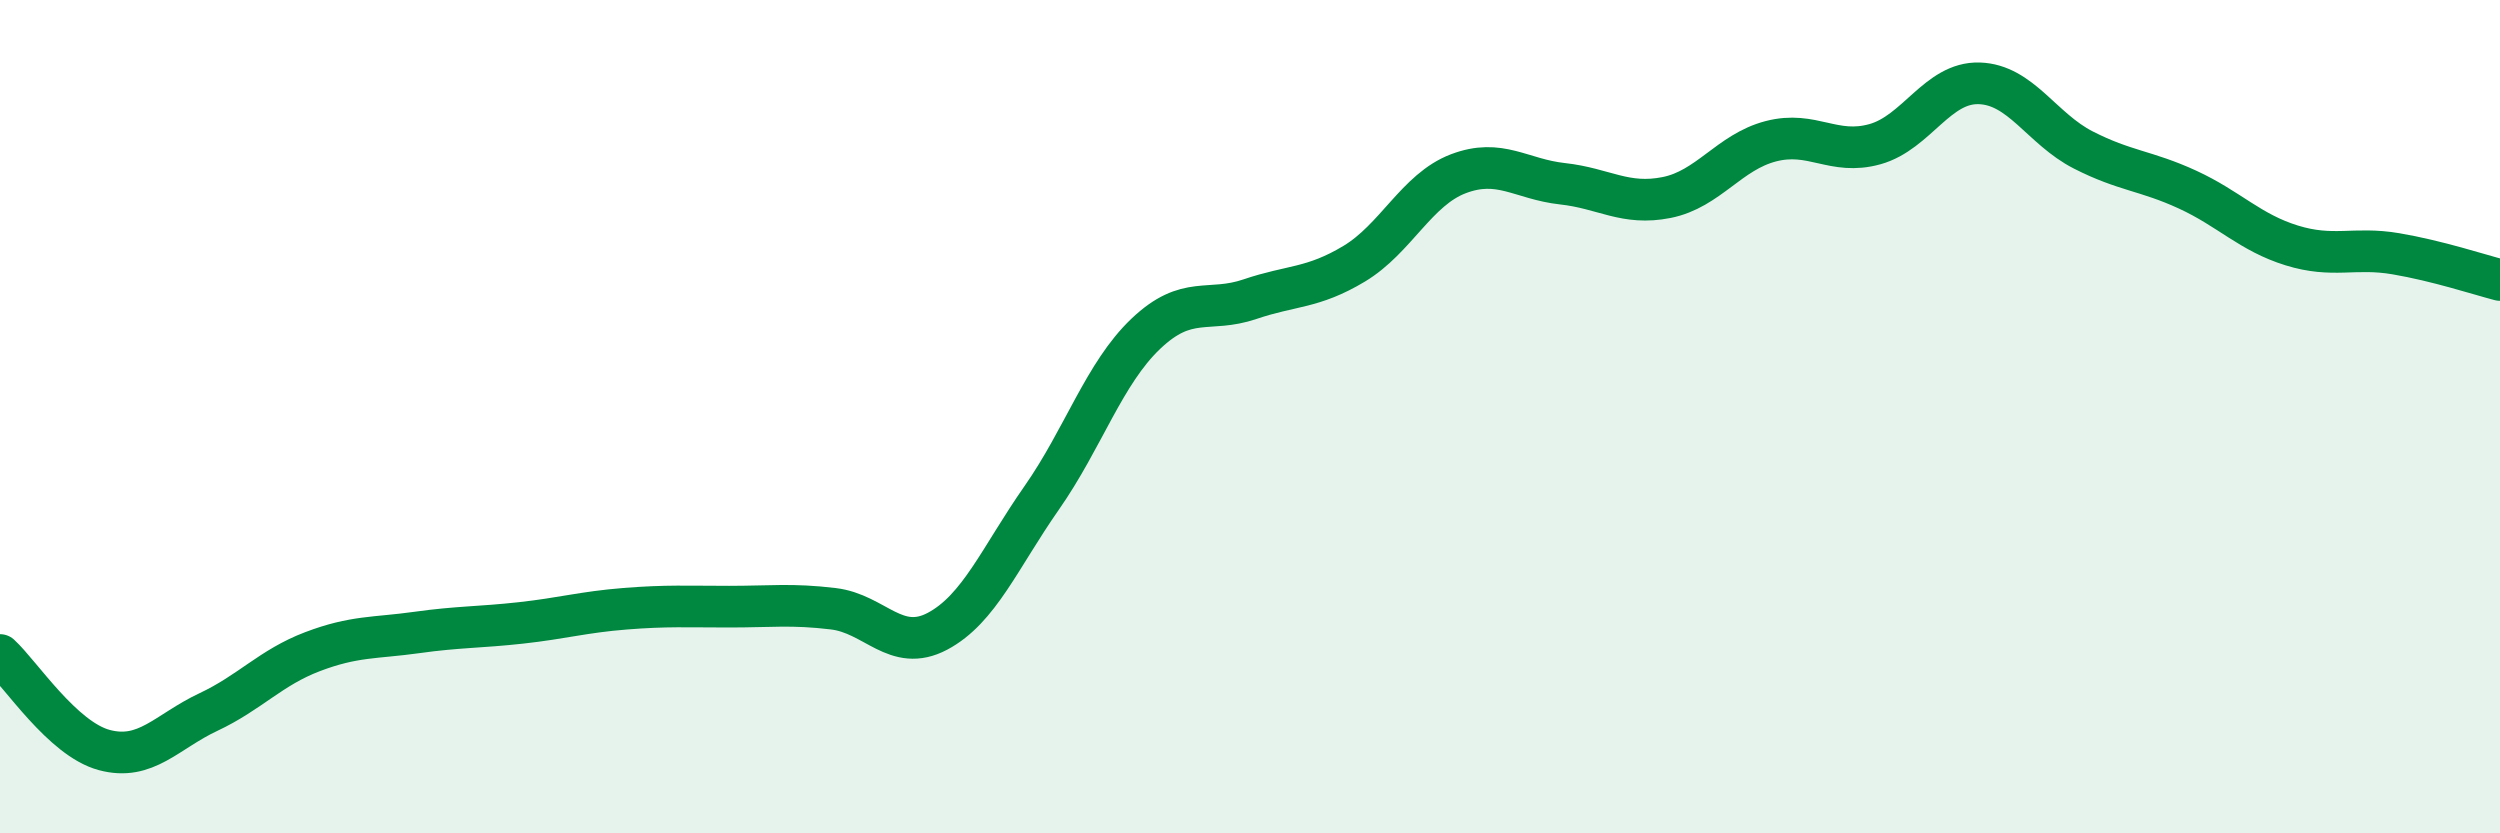
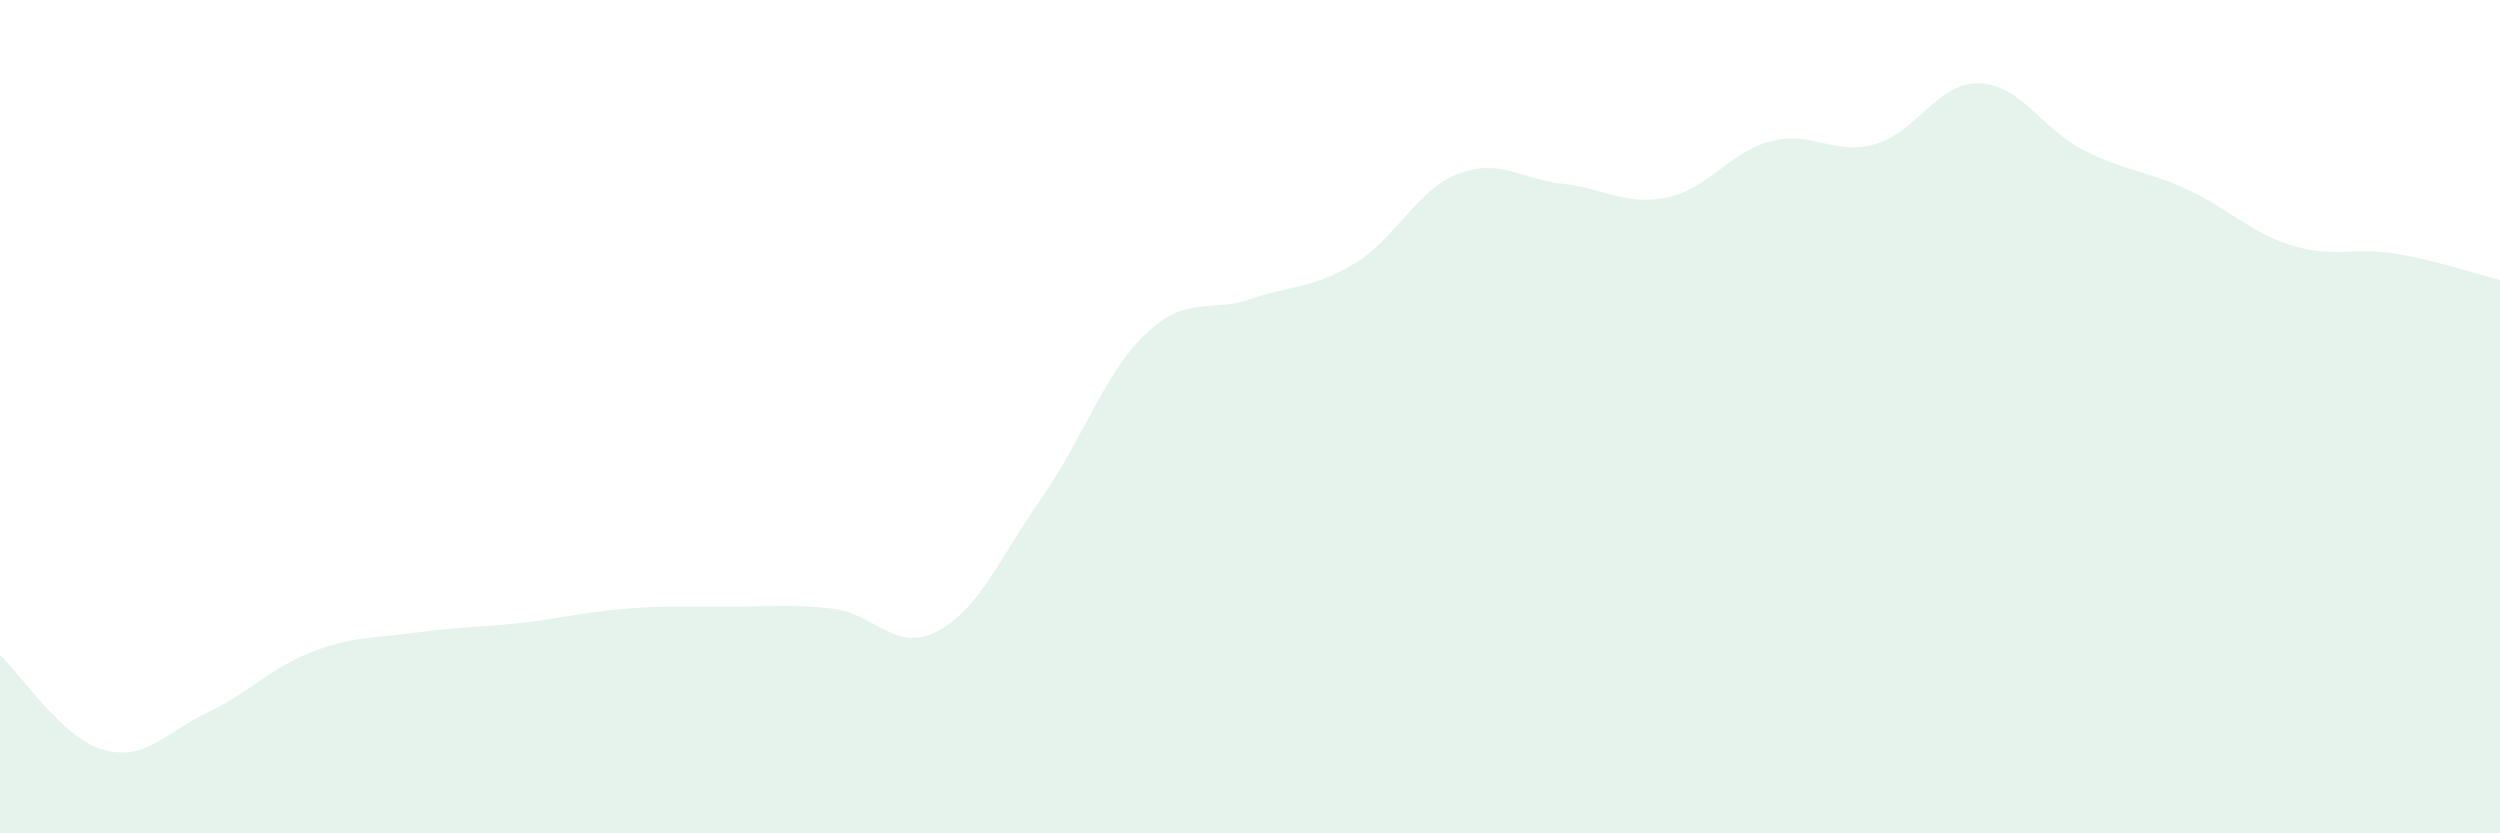
<svg xmlns="http://www.w3.org/2000/svg" width="60" height="20" viewBox="0 0 60 20">
  <path d="M 0,15.72 C 0.5,16.18 1.5,17.73 2.5,18 C 3.5,18.27 4,17.56 5,17.09 C 6,16.62 6.5,16.02 7.5,15.64 C 8.5,15.26 9,15.32 10,15.18 C 11,15.04 11.5,15.06 12.5,14.95 C 13.5,14.84 14,14.69 15,14.61 C 16,14.53 16.5,14.56 17.5,14.56 C 18.5,14.56 19,14.49 20,14.61 C 21,14.73 21.5,15.68 22.5,15.15 C 23.5,14.62 24,13.38 25,11.95 C 26,10.52 26.5,8.96 27.5,8.01 C 28.5,7.06 29,7.52 30,7.18 C 31,6.84 31.5,6.93 32.5,6.33 C 33.5,5.73 34,4.55 35,4.17 C 36,3.79 36.5,4.3 37.5,4.41 C 38.5,4.52 39,4.94 40,4.74 C 41,4.54 41.5,3.65 42.5,3.39 C 43.5,3.13 44,3.74 45,3.46 C 46,3.18 46.5,1.97 47.5,2 C 48.5,2.03 49,3.09 50,3.6 C 51,4.11 51.5,4.09 52.5,4.55 C 53.5,5.01 54,5.58 55,5.89 C 56,6.2 56.5,5.92 57.5,6.09 C 58.5,6.26 59.5,6.59 60,6.72L60 20L0 20Z" fill="#008740" opacity="0.1" stroke-linecap="round" stroke-linejoin="round" />
-   <path d="M 0,15.72 C 0.5,16.18 1.5,17.73 2.5,18 C 3.5,18.27 4,17.56 5,17.09 C 6,16.62 6.5,16.02 7.5,15.64 C 8.5,15.26 9,15.32 10,15.18 C 11,15.04 11.5,15.06 12.5,14.95 C 13.5,14.84 14,14.69 15,14.61 C 16,14.53 16.5,14.56 17.5,14.56 C 18.5,14.56 19,14.49 20,14.61 C 21,14.73 21.5,15.68 22.5,15.15 C 23.5,14.62 24,13.38 25,11.95 C 26,10.52 26.5,8.96 27.5,8.01 C 28.5,7.06 29,7.52 30,7.18 C 31,6.84 31.5,6.93 32.5,6.33 C 33.5,5.73 34,4.55 35,4.17 C 36,3.79 36.5,4.3 37.5,4.41 C 38.5,4.52 39,4.94 40,4.74 C 41,4.54 41.5,3.65 42.5,3.39 C 43.5,3.13 44,3.74 45,3.46 C 46,3.18 46.5,1.97 47.5,2 C 48.5,2.03 49,3.09 50,3.6 C 51,4.11 51.5,4.09 52.5,4.55 C 53.5,5.01 54,5.58 55,5.89 C 56,6.2 56.5,5.92 57.5,6.09 C 58.5,6.26 59.5,6.59 60,6.72" stroke="#008740" stroke-width="1" fill="none" stroke-linecap="round" stroke-linejoin="round" />
</svg>